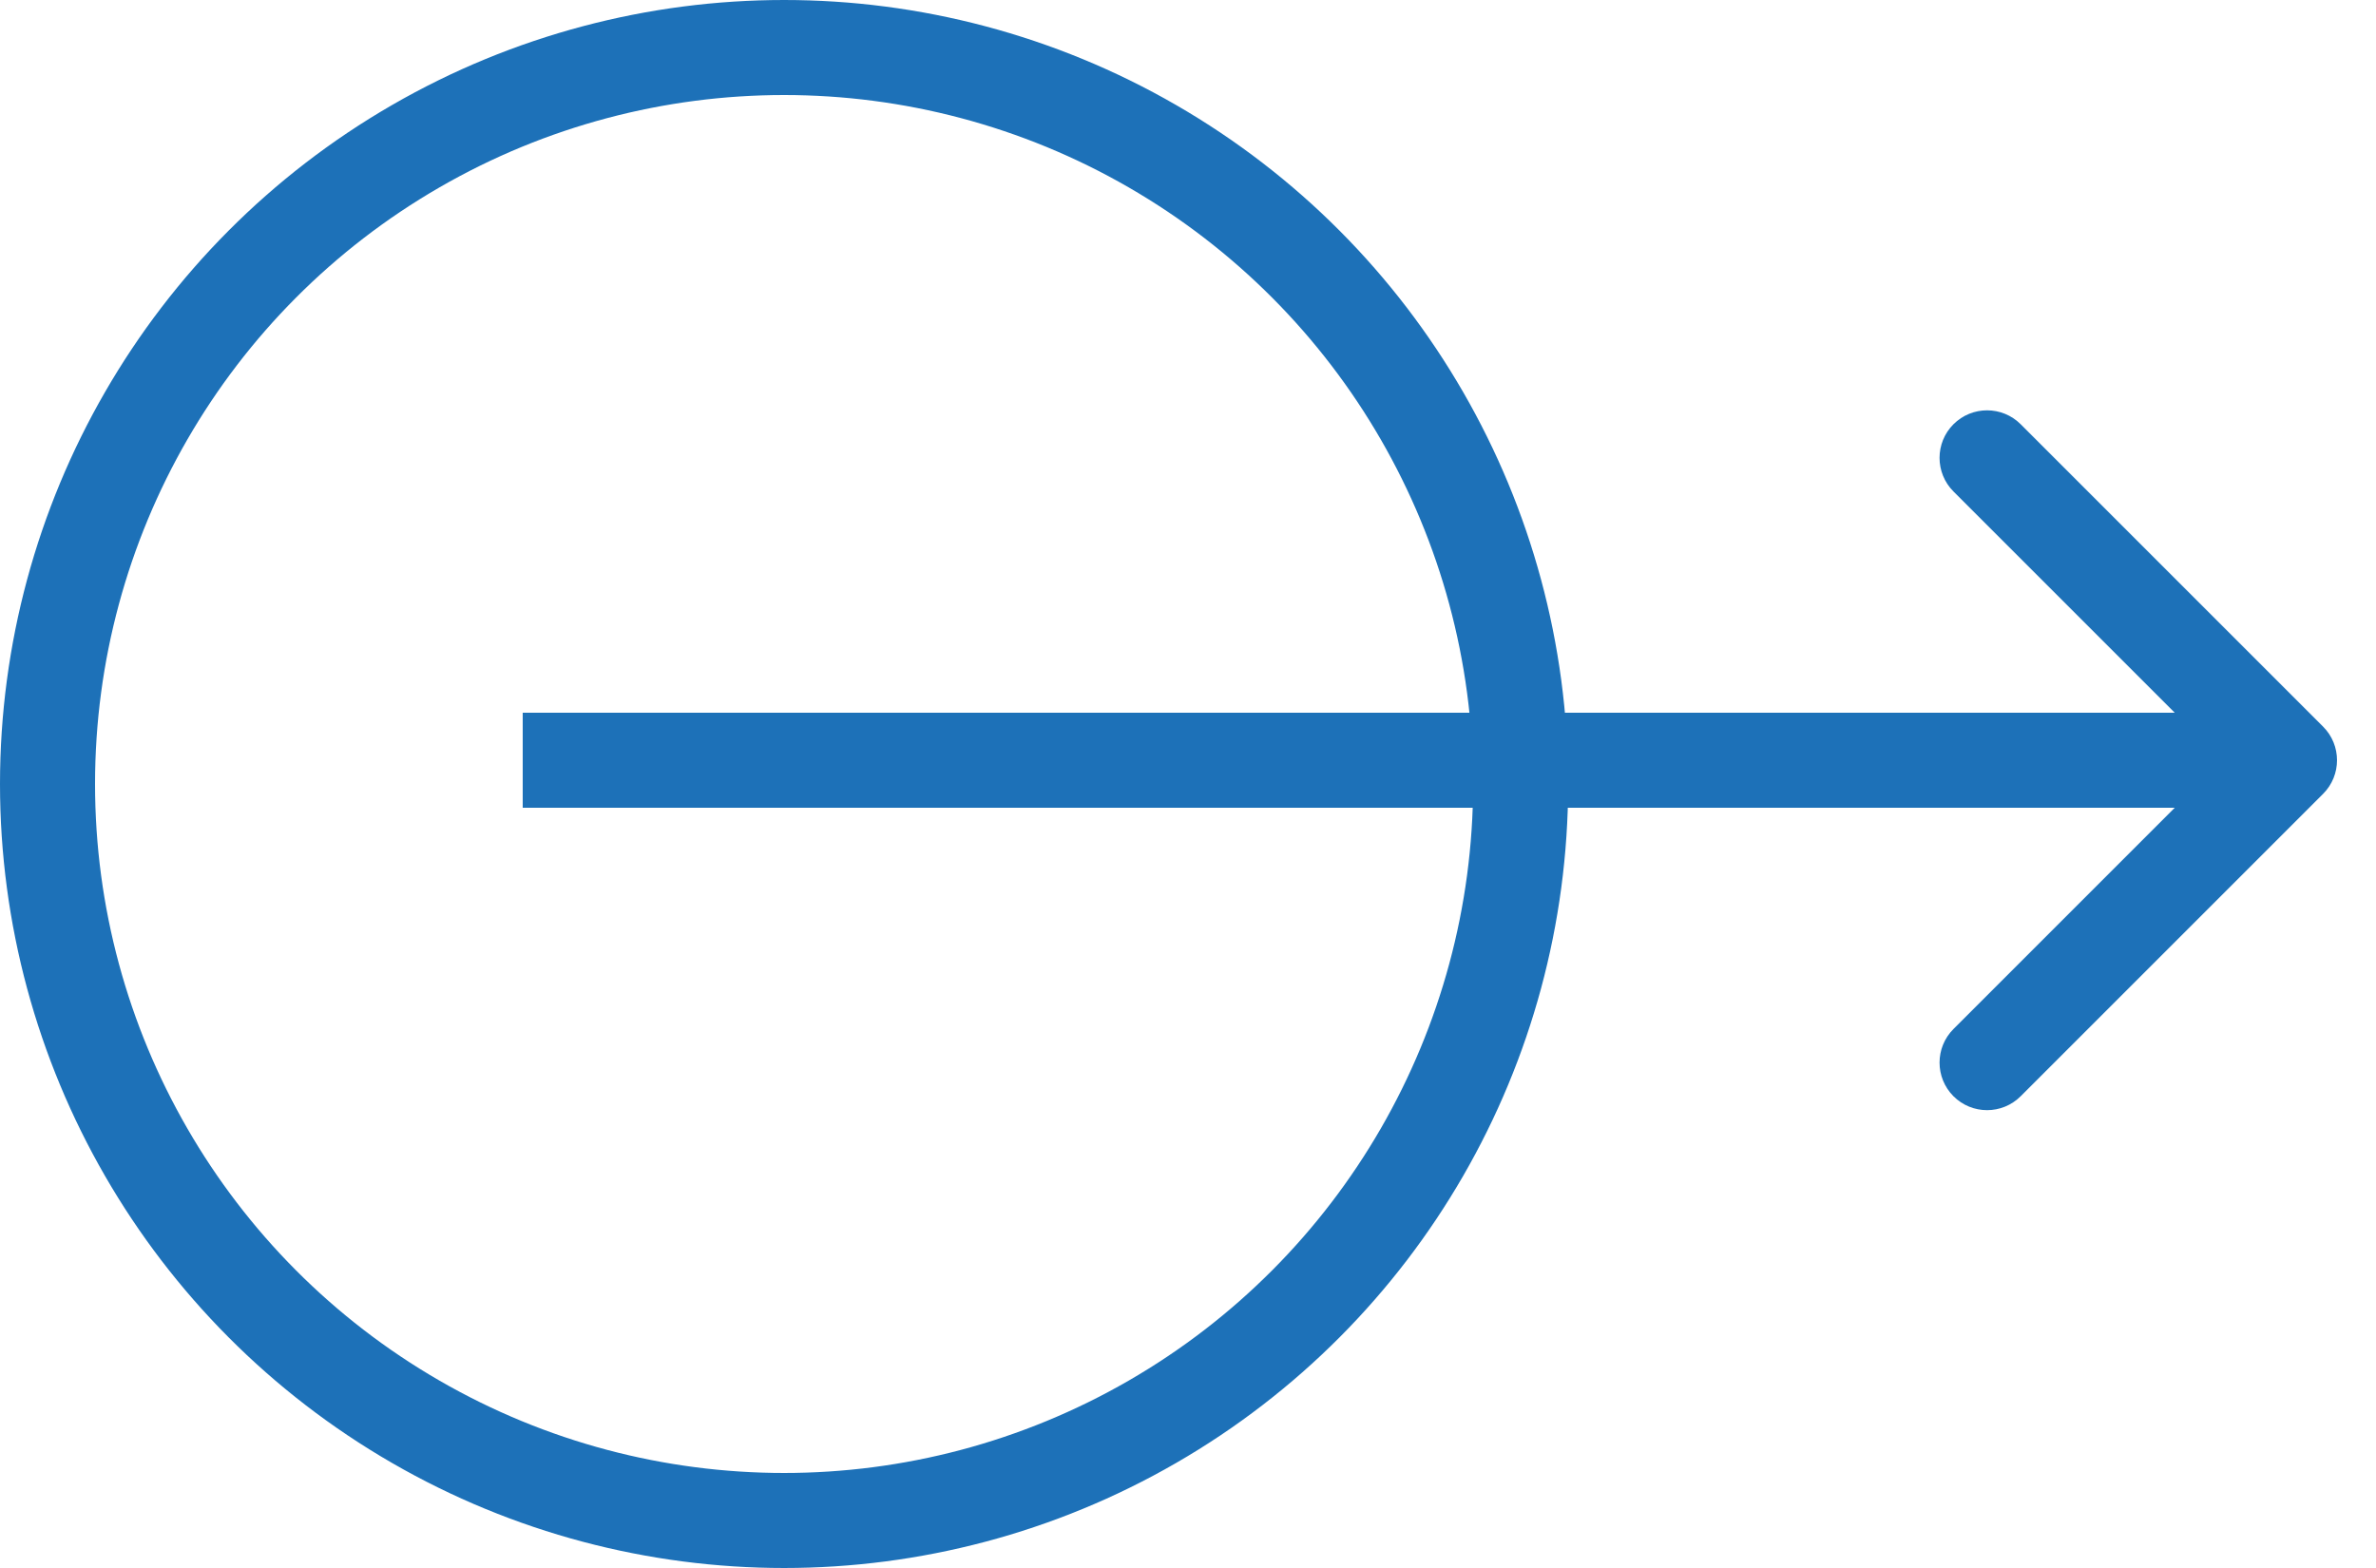
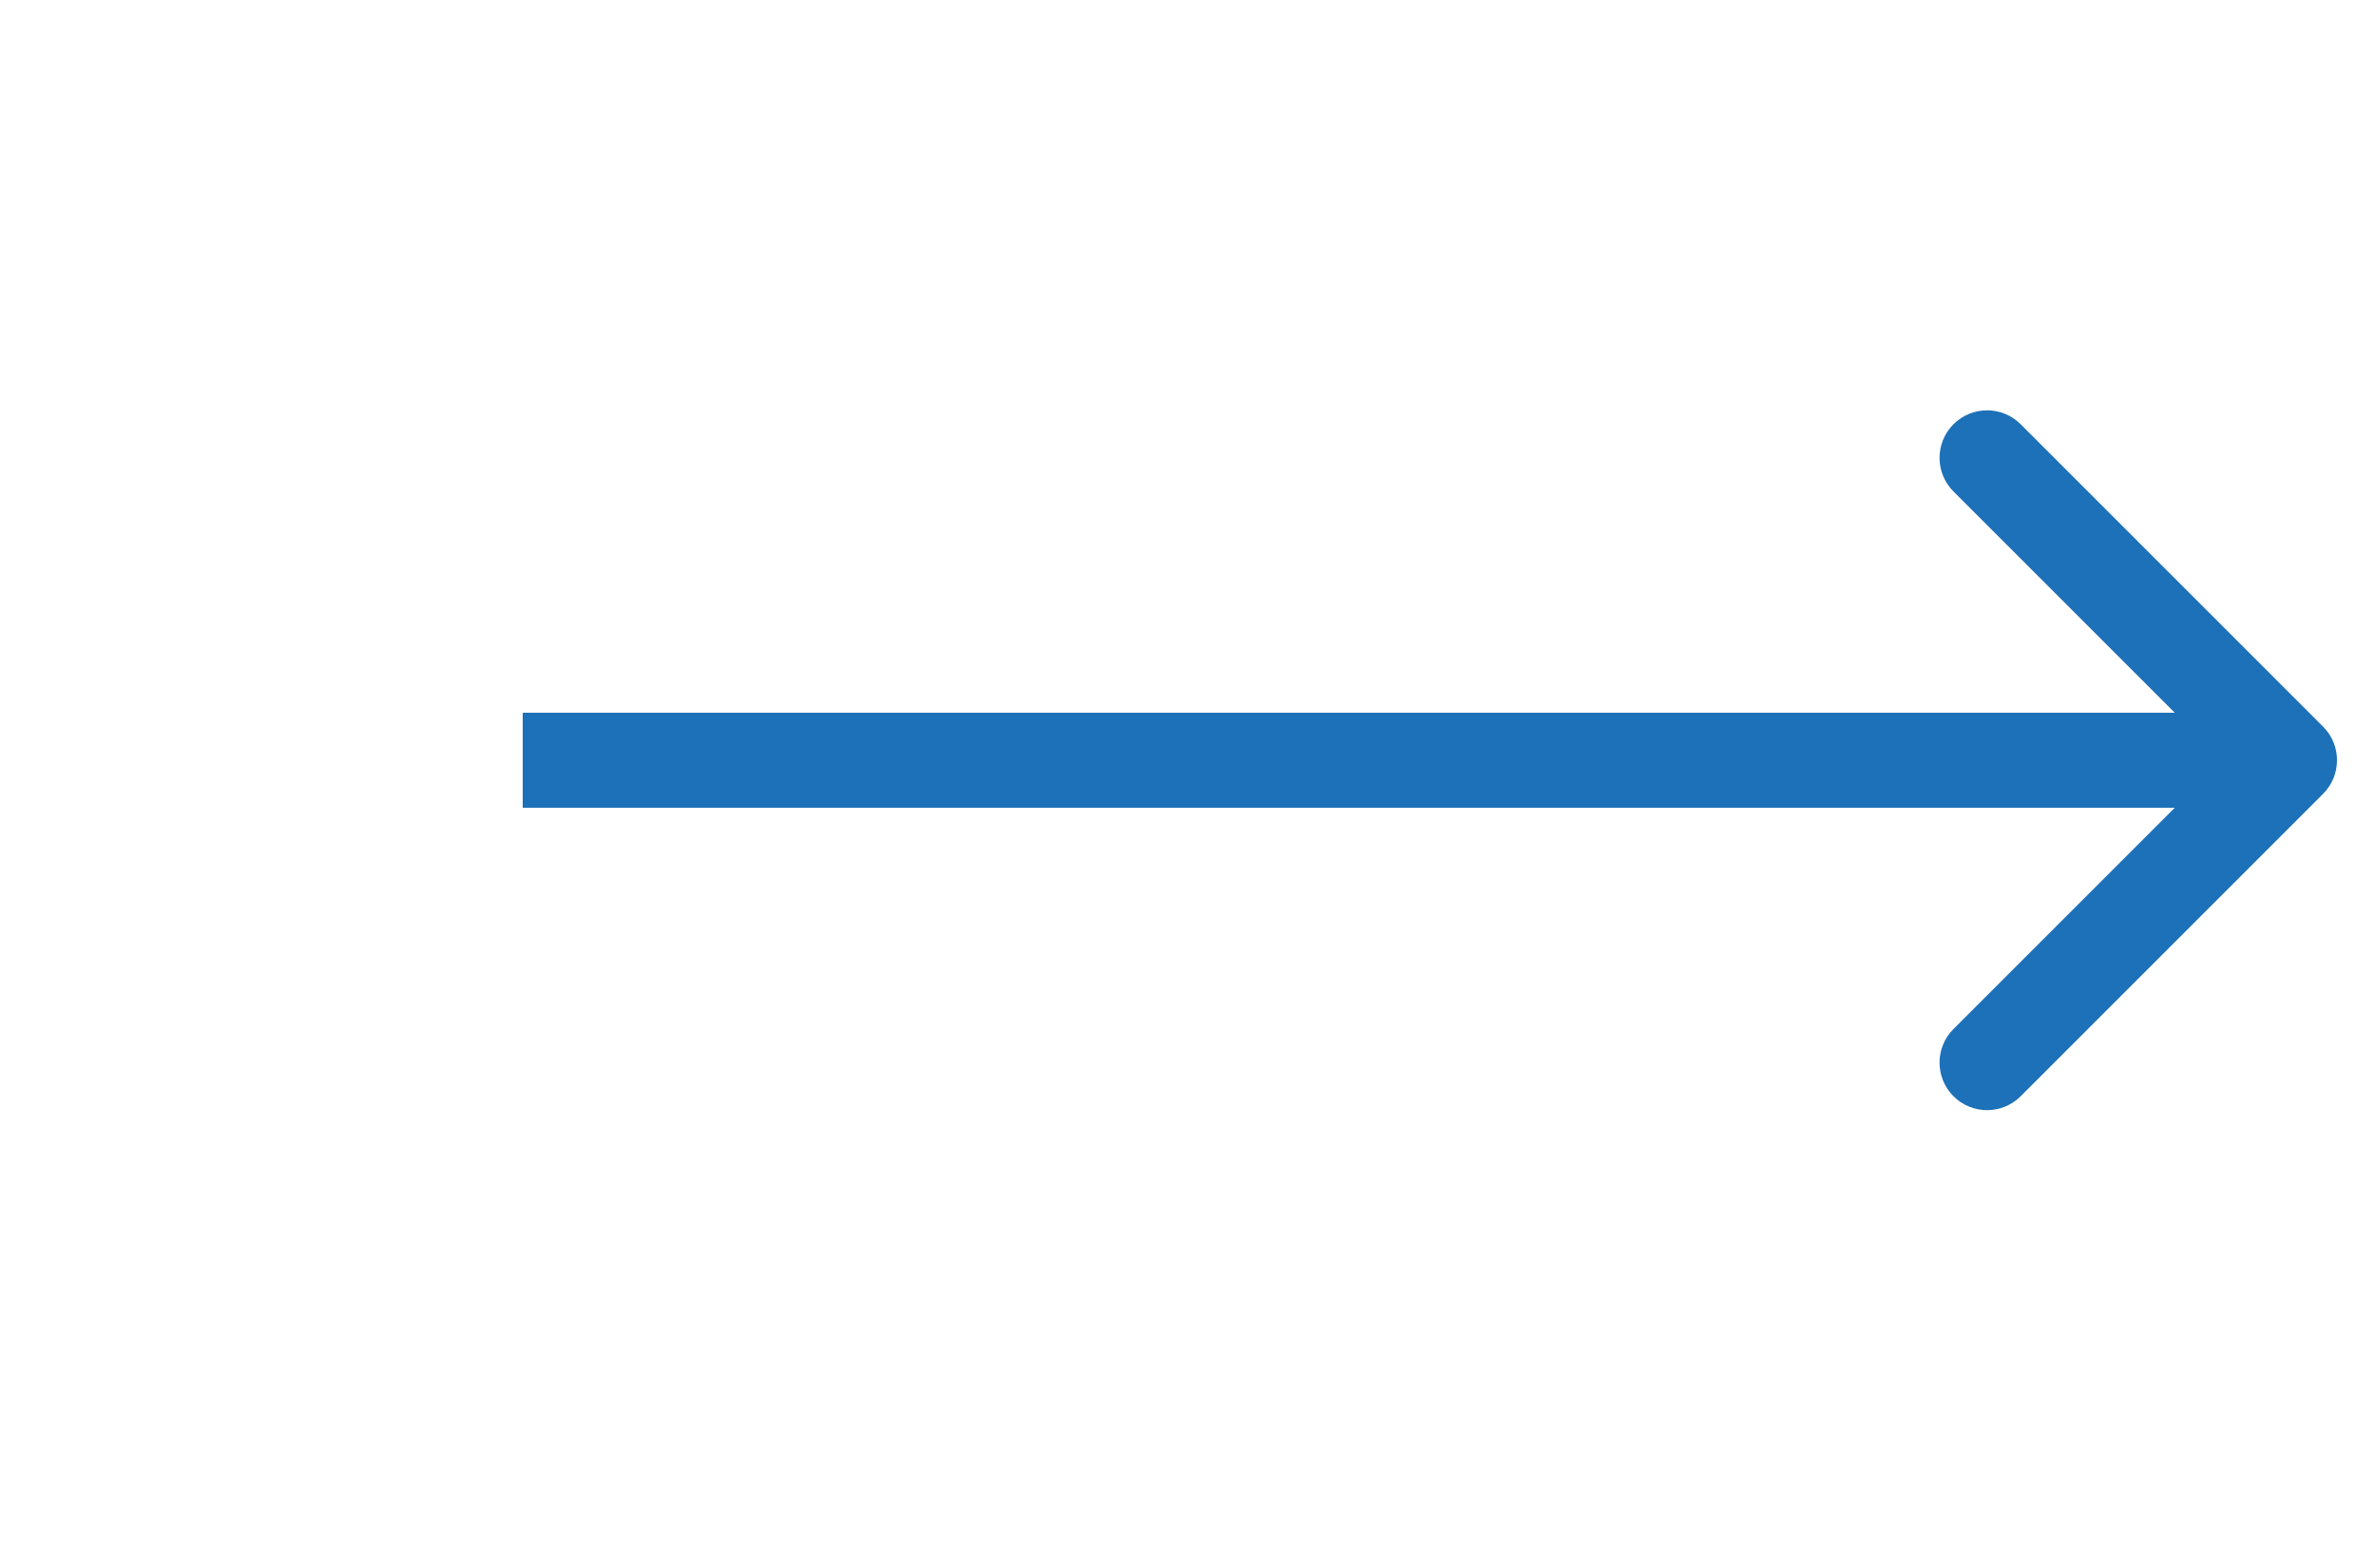
<svg xmlns="http://www.w3.org/2000/svg" width="50" height="33" viewBox="0 0 50 33" fill="none">
  <g id="Group 19677">
    <g id="Group 19614">
      <g id="Group 19607">
        <path id="Arrow 1" d="M48.887 16.707C49.277 16.317 49.277 15.683 48.887 15.293L42.523 8.929C42.132 8.538 41.499 8.538 41.108 8.929C40.718 9.319 40.718 9.953 41.108 10.343L46.765 16L41.108 21.657C40.718 22.047 40.718 22.68 41.108 23.071C41.499 23.462 42.132 23.462 42.523 23.071L48.887 16.707ZM11 17L48.179 17L48.179 15L11 15L11 17Z" fill="#1D71B8" />
      </g>
    </g>
-     <circle id="Ellipse 5" cx="16.5" cy="16.5" r="15.5" stroke="#1D71B8" stroke-width="2" />
  </g>
</svg>